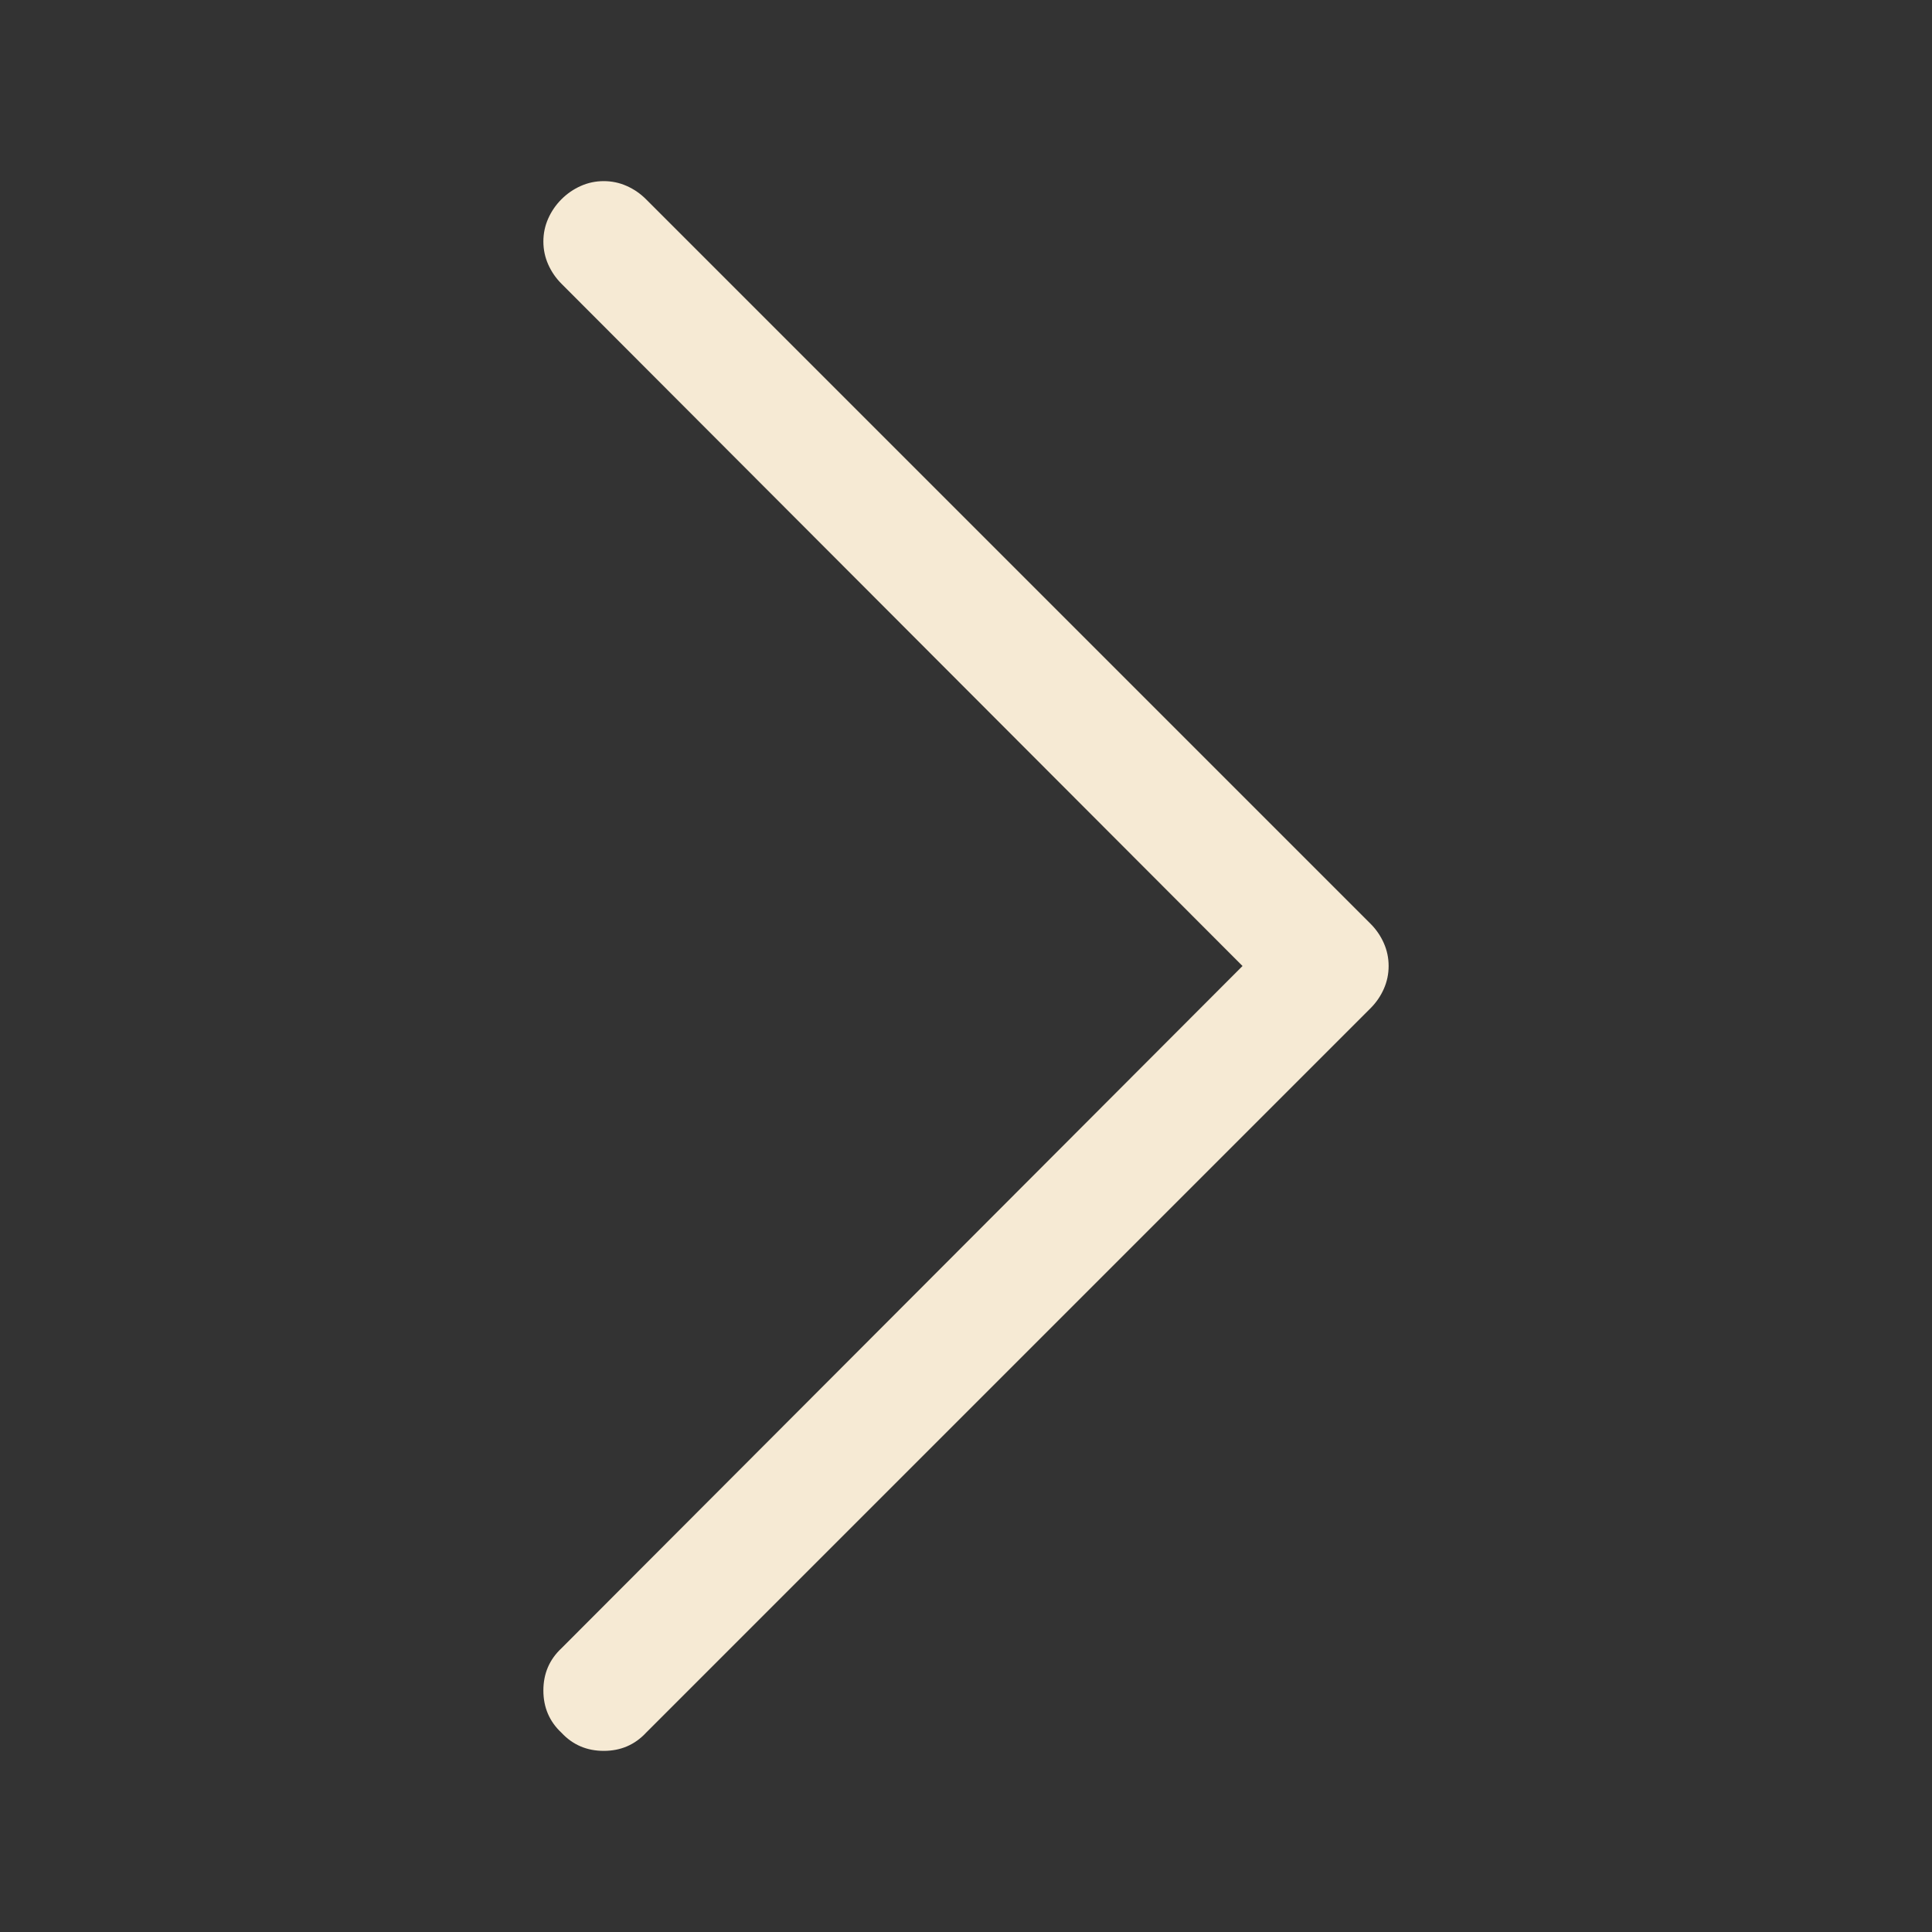
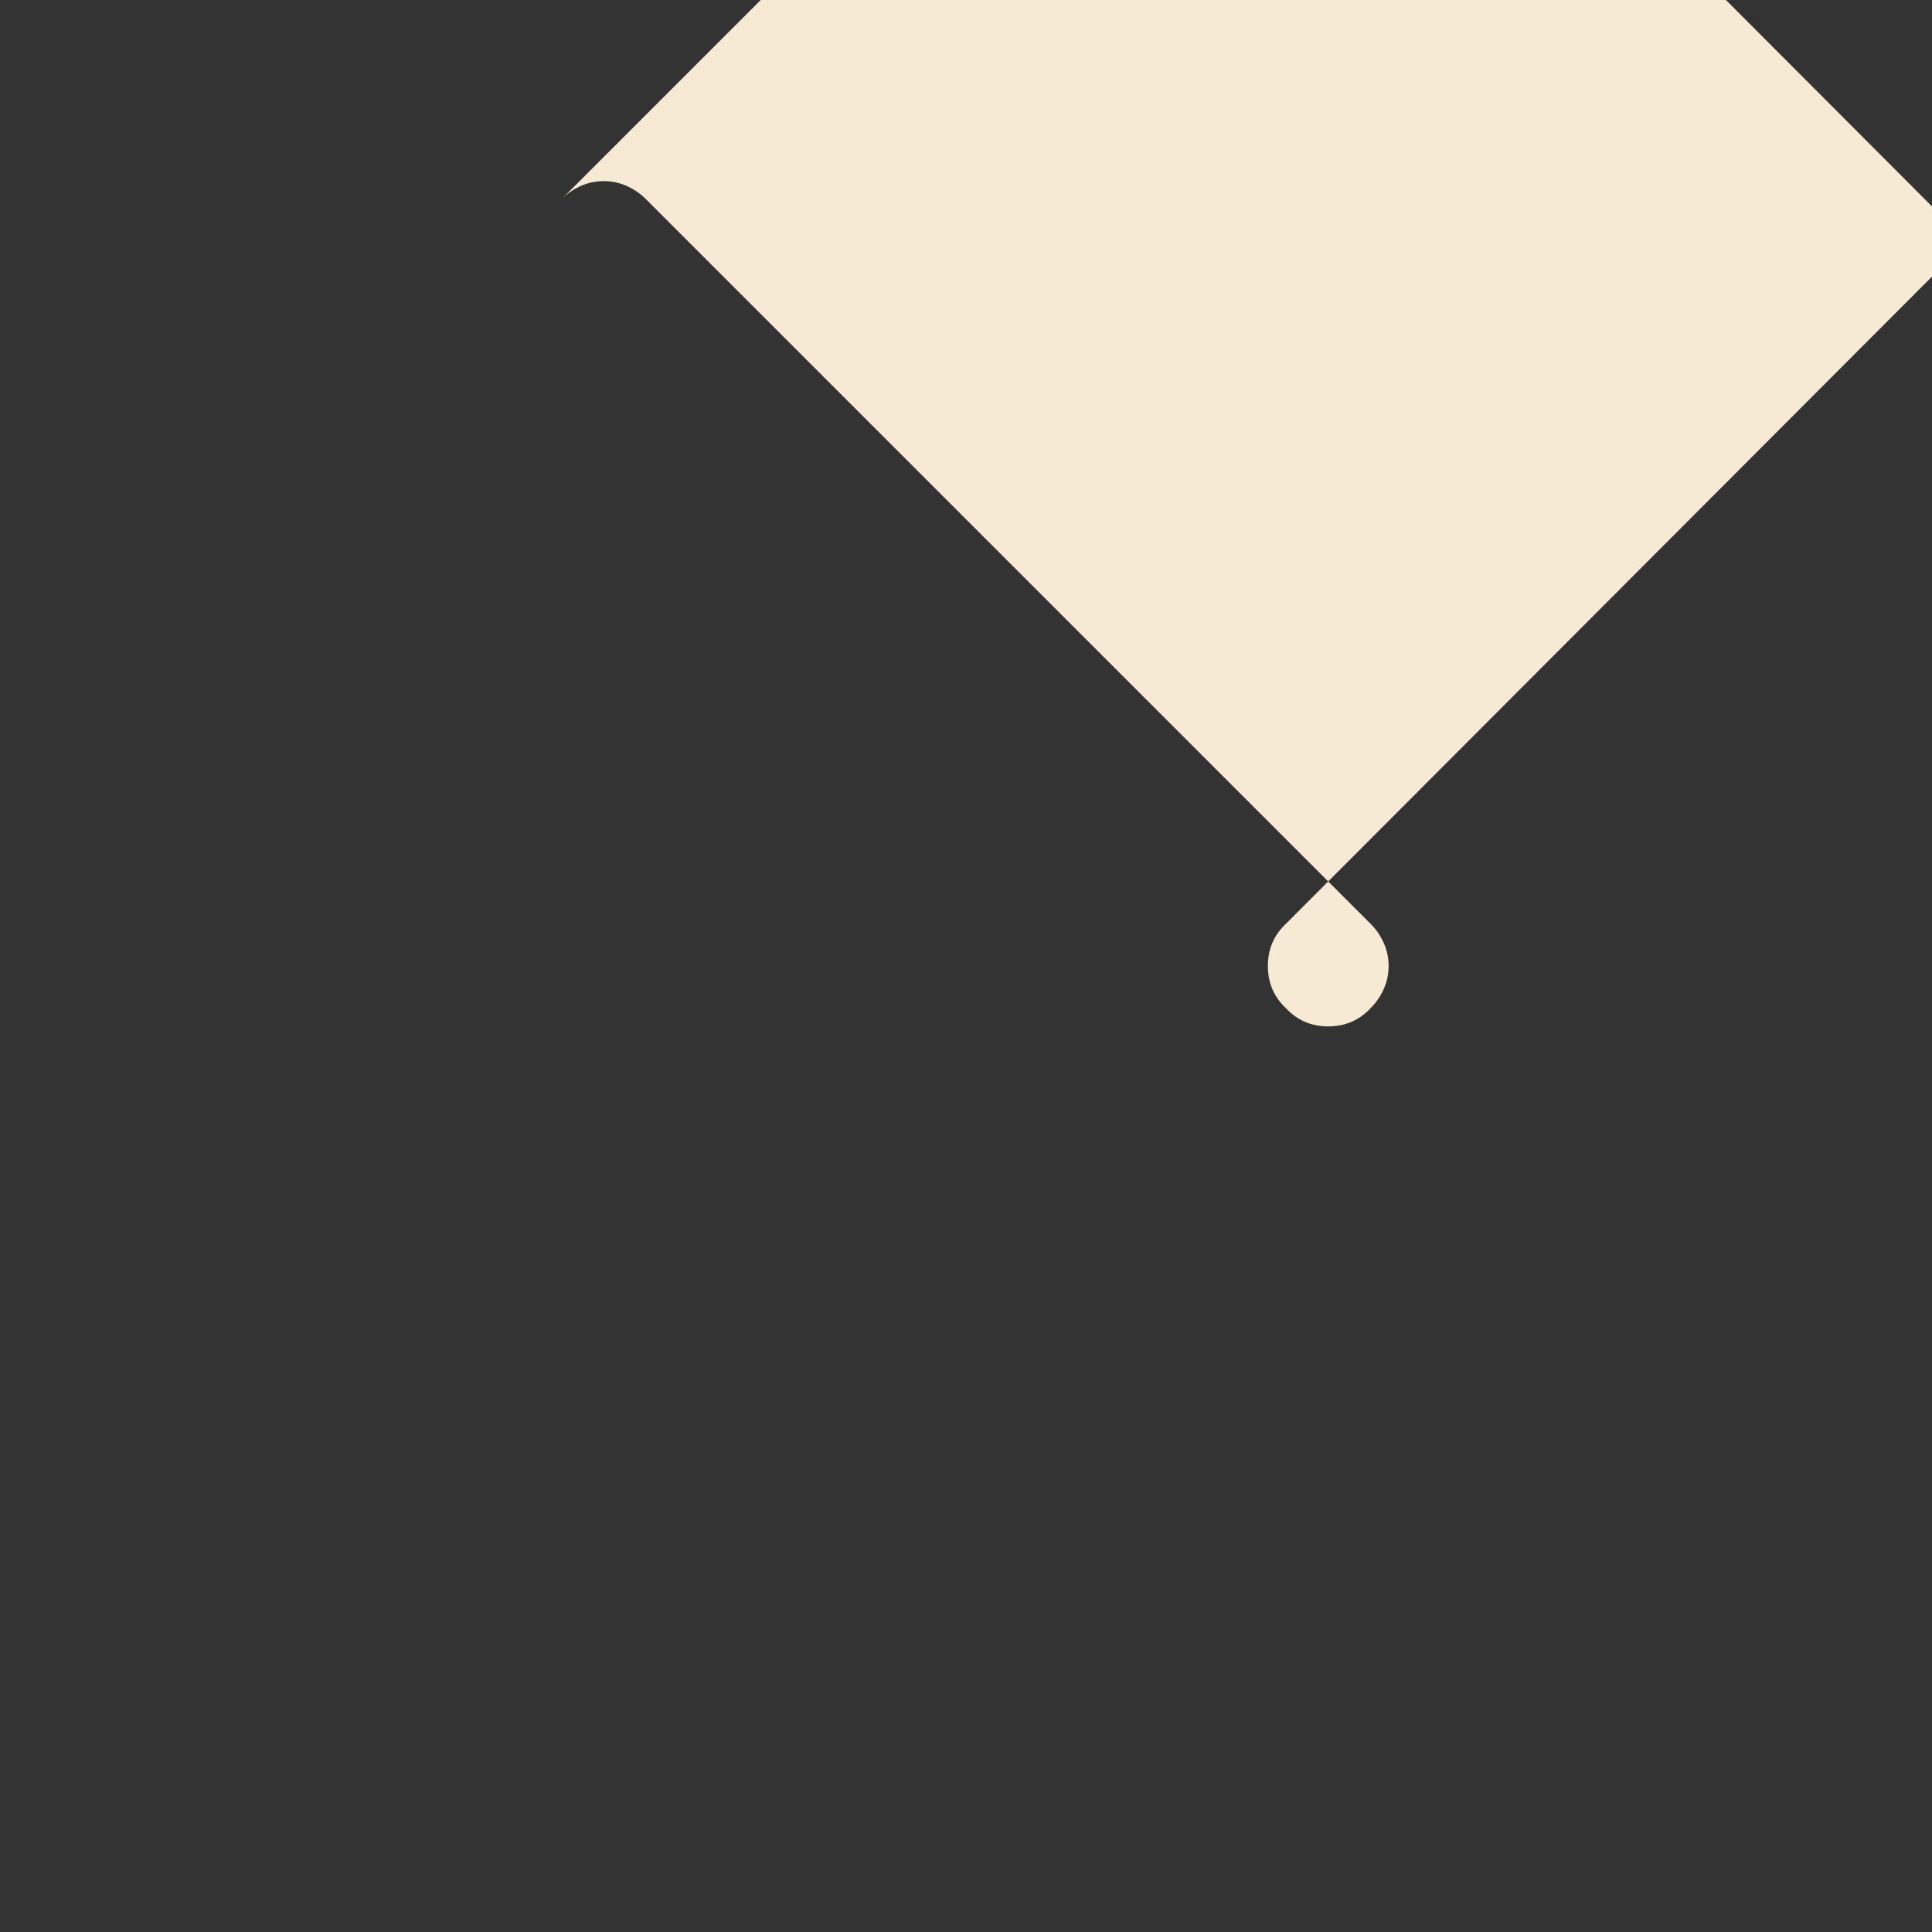
<svg xmlns="http://www.w3.org/2000/svg" version="1.2" viewBox="0 0 16 16" width="25" height="25">
  <rect x="0" y="0" width="16" height="16" fill="#333333" stroke="none" />
  <style>
		.s0 { fill: #f6ead4 } 
	</style>
-   <path fill-rule="evenodd" class="s0" d="m4.65 1.65q0.07-0.07 0.16-0.11 0.09-0.04 0.19-0.04 0.1 0 0.19 0.04 0.09 0.04 0.16 0.11l6 6q0.07 0.07 0.11 0.16 0.04 0.09 0.04 0.19 0 0.1-0.04 0.19-0.04 0.09-0.11 0.16l-6 6q-0.14 0.15-0.35 0.15-0.21 0-0.35-0.15-0.15-0.14-0.15-0.35 0-0.21 0.15-0.35l5.64-5.65-5.64-5.65q-0.07-0.07-0.11-0.16-0.04-0.09-0.04-0.19 0-0.1 0.04-0.19 0.04-0.09 0.11-0.16z" />
+   <path fill-rule="evenodd" class="s0" d="m4.65 1.65q0.07-0.07 0.16-0.11 0.09-0.04 0.19-0.04 0.1 0 0.19 0.04 0.09 0.04 0.16 0.11l6 6q0.07 0.07 0.11 0.16 0.04 0.09 0.04 0.19 0 0.1-0.04 0.19-0.04 0.09-0.11 0.16q-0.14 0.15-0.35 0.15-0.21 0-0.35-0.15-0.15-0.14-0.15-0.35 0-0.21 0.15-0.35l5.64-5.65-5.64-5.65q-0.07-0.07-0.11-0.16-0.04-0.09-0.04-0.19 0-0.1 0.04-0.19 0.04-0.09 0.11-0.16z" />
</svg>